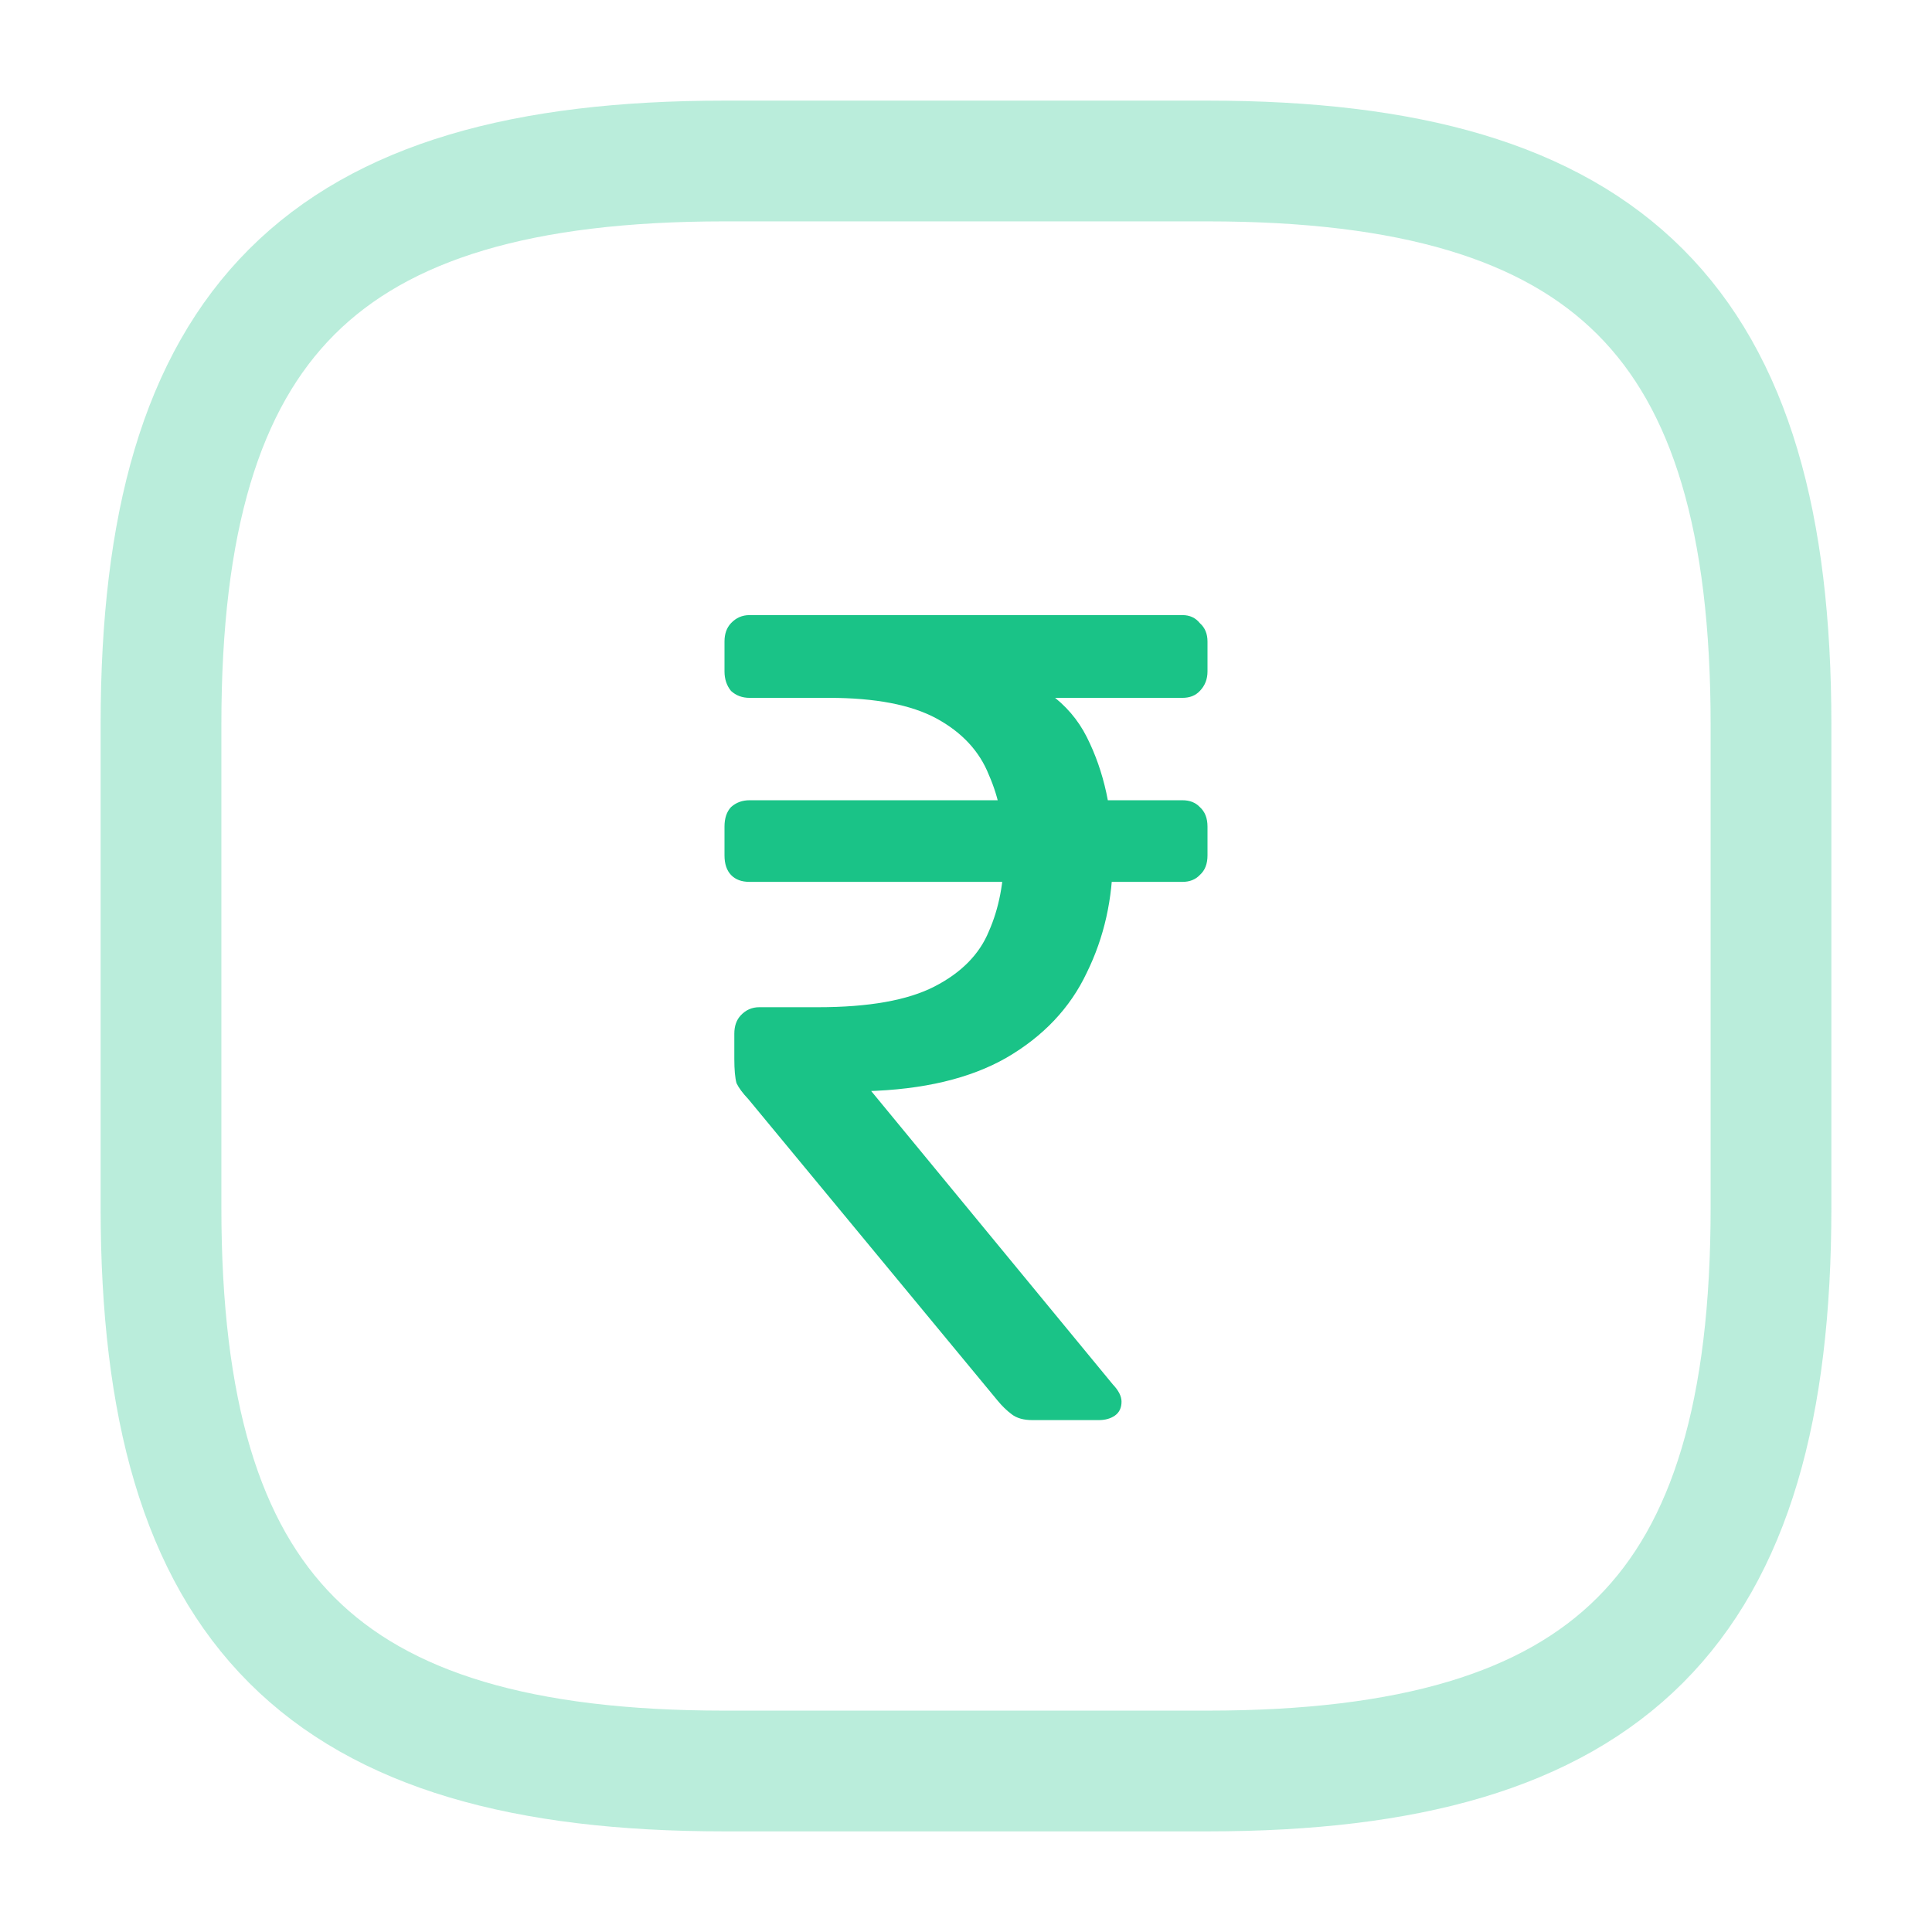
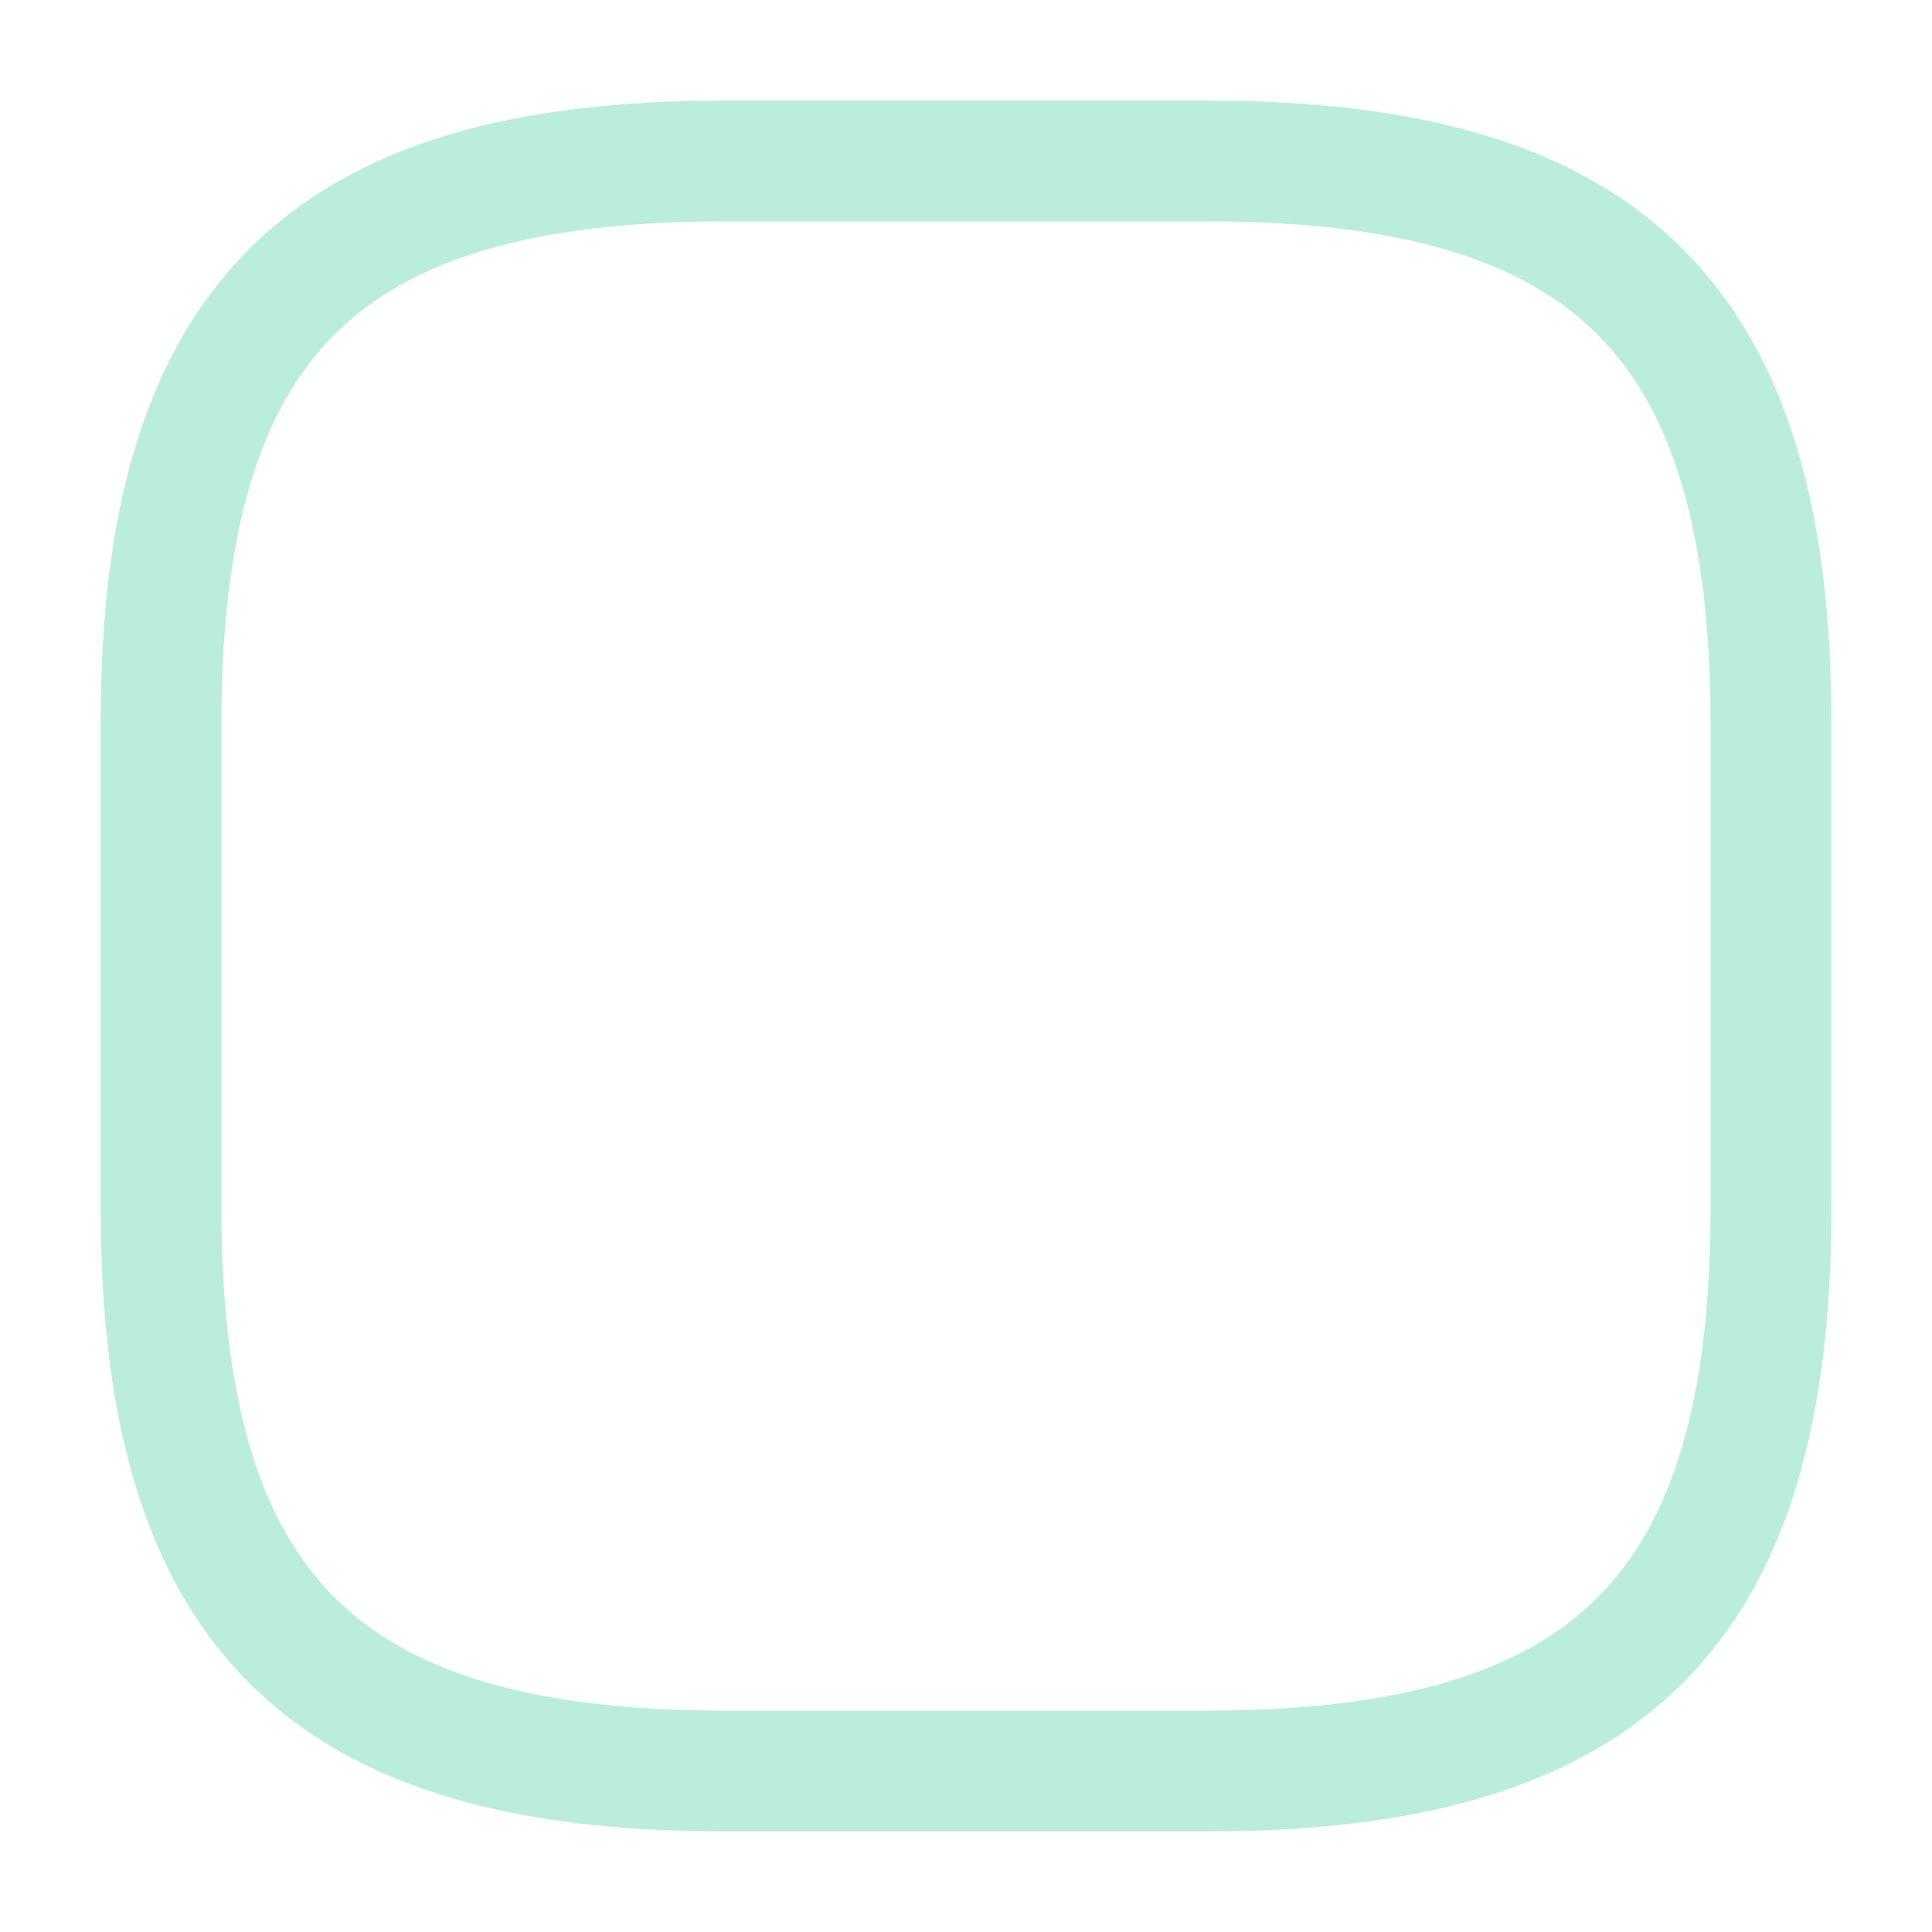
<svg xmlns="http://www.w3.org/2000/svg" width="24" height="24" viewBox="0 0 24 24" fill="none">
  <path d="M15 22H9C4 22 2 20 2 15V9C2 4 4 2 9 2H15C20 2 22 4 22 9V15C22 20 20 22 15 22Z" stroke="#1AC387" stroke-opacity="0.3" stroke-width="1.5" stroke-linecap="round" stroke-linejoin="round" />
-   <path d="M12.824 17.641C12.716 17.641 12.631 17.617 12.568 17.569C12.505 17.522 12.446 17.464 12.392 17.398L9.297 13.655C9.225 13.579 9.176 13.512 9.149 13.455C9.131 13.388 9.122 13.288 9.122 13.155V12.841C9.122 12.745 9.149 12.669 9.203 12.612C9.266 12.545 9.342 12.512 9.432 12.512H10.162C10.793 12.512 11.275 12.426 11.608 12.255C11.941 12.084 12.167 11.855 12.284 11.569C12.41 11.284 12.473 10.955 12.473 10.584C12.473 10.231 12.41 9.912 12.284 9.626C12.167 9.331 11.95 9.098 11.635 8.926C11.32 8.755 10.874 8.669 10.297 8.669H9.311C9.221 8.669 9.144 8.641 9.081 8.583C9.027 8.517 9 8.436 9 8.341V7.969C9 7.874 9.027 7.798 9.081 7.741C9.144 7.674 9.221 7.641 9.311 7.641H14.689C14.779 7.641 14.851 7.674 14.905 7.741C14.969 7.798 15 7.874 15 7.969V8.341C15 8.436 14.969 8.517 14.905 8.583C14.851 8.641 14.779 8.669 14.689 8.669H12.635L12.297 8.283C12.883 8.436 13.284 8.726 13.5 9.155C13.716 9.583 13.824 10.079 13.824 10.641C13.824 11.164 13.716 11.645 13.5 12.084C13.293 12.522 12.96 12.874 12.5 13.141C12.05 13.398 11.469 13.536 10.757 13.555L10.351 13.569L10.365 12.998L13.824 17.198C13.896 17.274 13.932 17.345 13.932 17.412C13.932 17.488 13.905 17.545 13.851 17.584C13.797 17.622 13.73 17.641 13.649 17.641H12.824ZM9.311 10.955C9.212 10.955 9.135 10.926 9.081 10.869C9.027 10.812 9 10.731 9 10.626V10.269C9 10.164 9.027 10.084 9.081 10.026C9.144 9.969 9.221 9.941 9.311 9.941H14.689C14.779 9.941 14.851 9.969 14.905 10.026C14.969 10.084 15 10.164 15 10.269V10.626C15 10.731 14.969 10.812 14.905 10.869C14.851 10.926 14.779 10.955 14.689 10.955H9.311Z" fill="#1AC387" />
</svg>